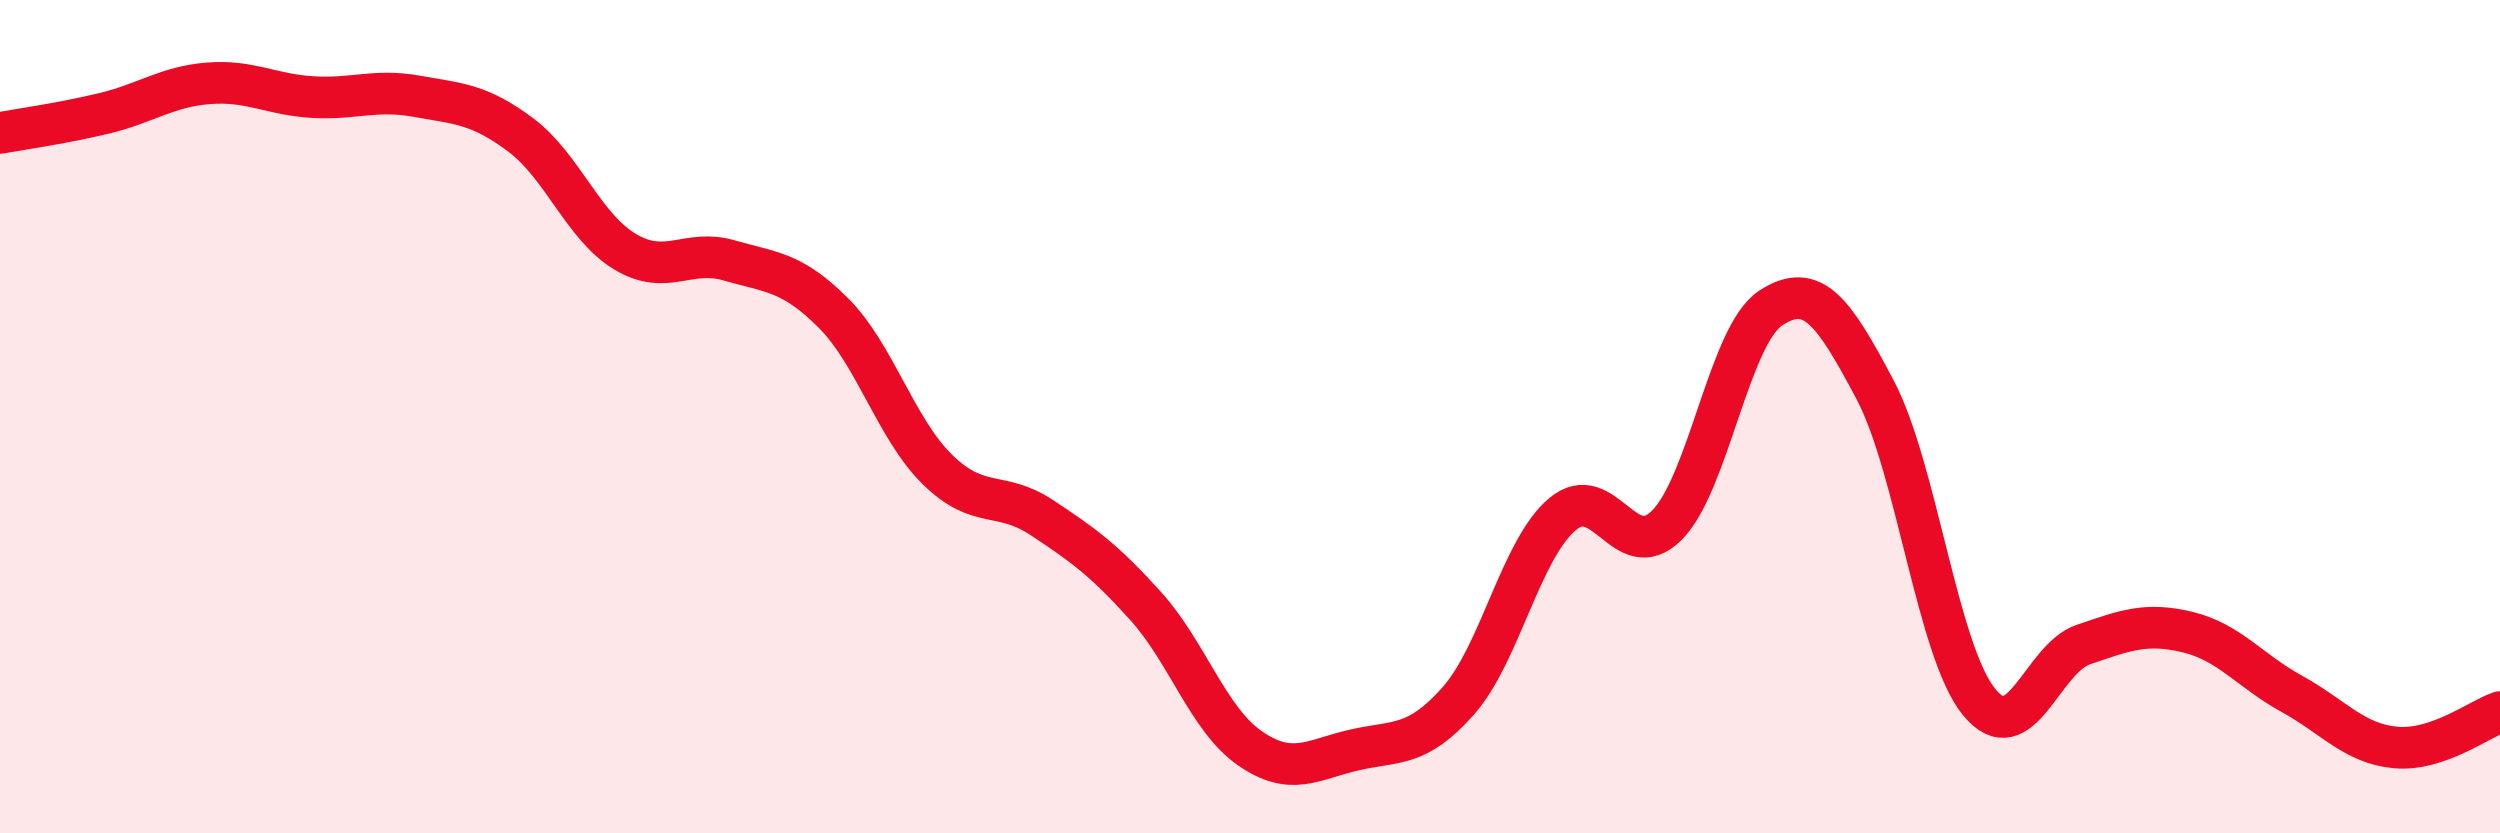
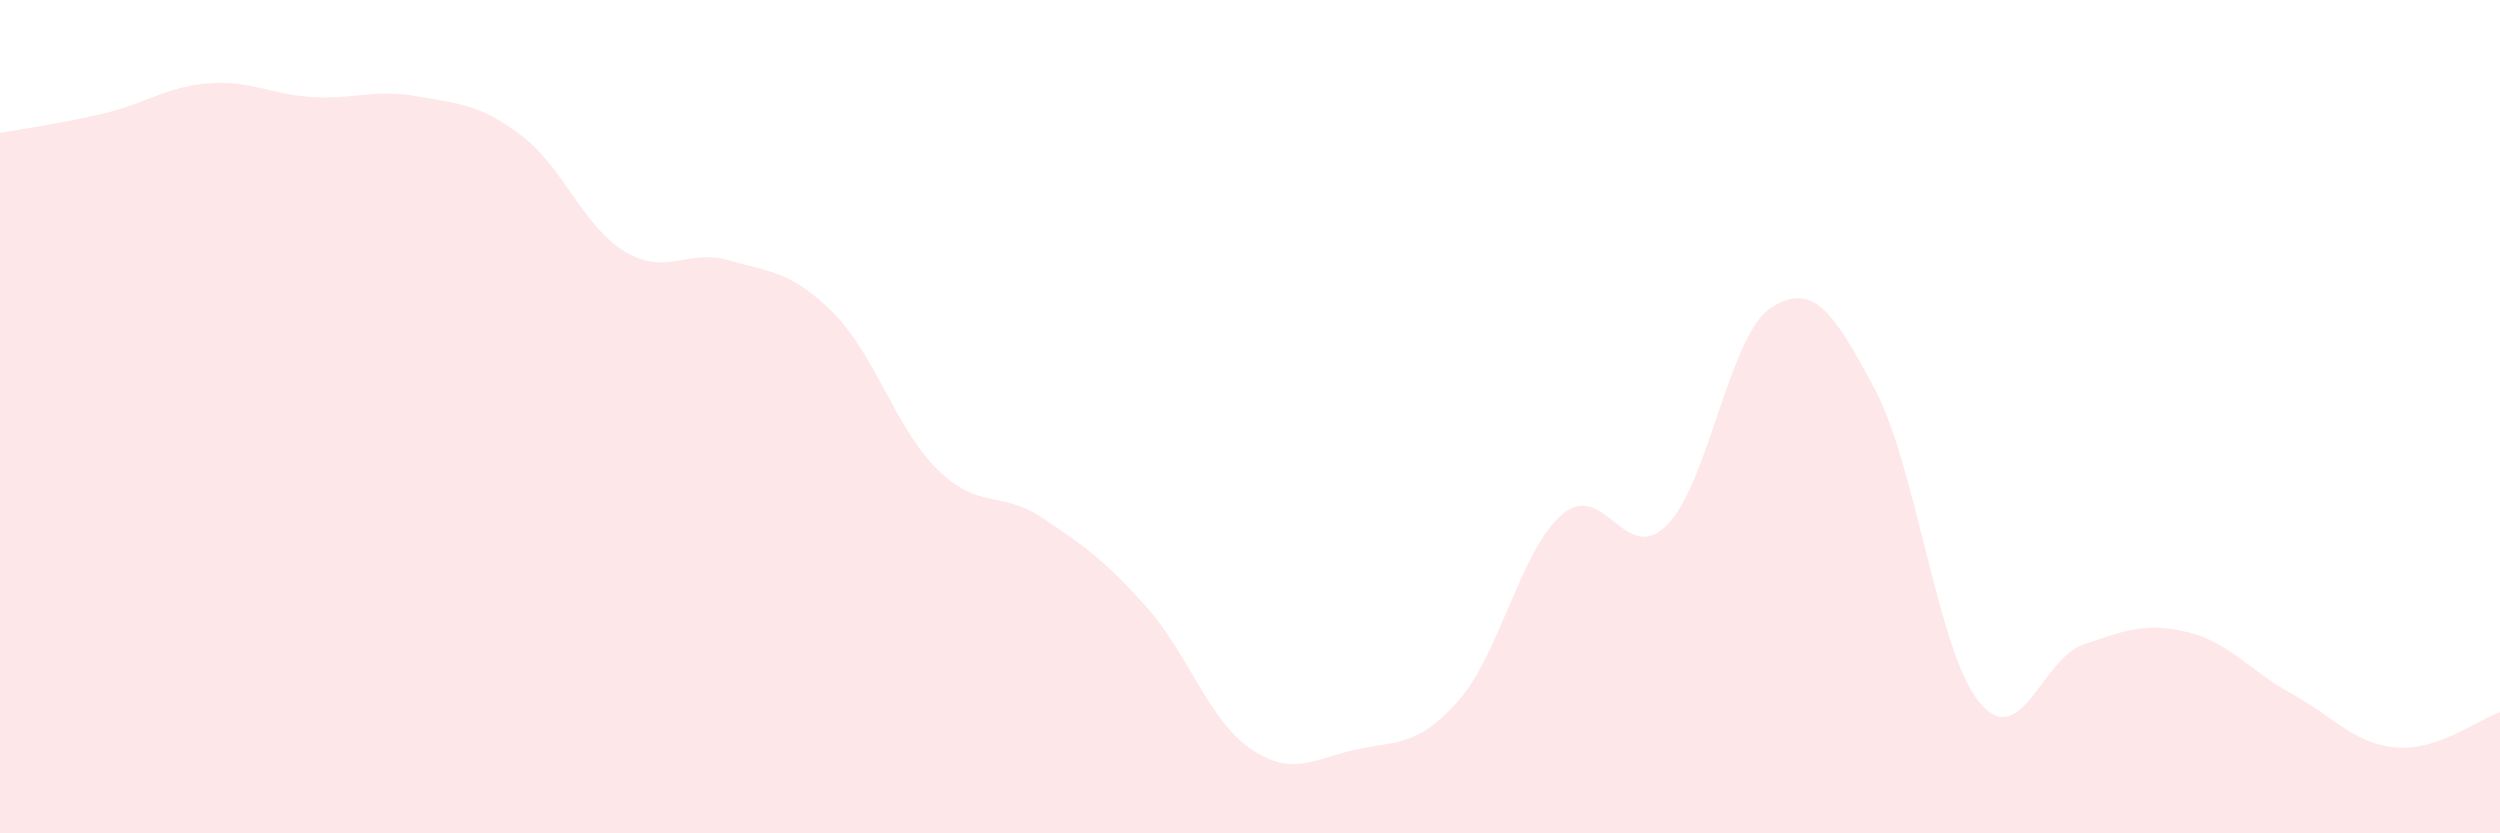
<svg xmlns="http://www.w3.org/2000/svg" width="60" height="20" viewBox="0 0 60 20">
  <path d="M 0,3.19 C 0.5,3.1 1.5,2.96 2.5,2.72 C 3.5,2.48 4,2.08 5,2 C 6,1.92 6.5,2.27 7.5,2.33 C 8.5,2.39 9,2.13 10,2.31 C 11,2.49 11.5,2.49 12.5,3.24 C 13.5,3.99 14,5.44 15,6.04 C 16,6.64 16.5,5.96 17.5,6.25 C 18.5,6.54 19,6.51 20,7.51 C 21,8.51 21.5,10.29 22.5,11.27 C 23.5,12.25 24,11.76 25,12.42 C 26,13.08 26.5,13.44 27.5,14.55 C 28.5,15.66 29,17.27 30,17.96 C 31,18.65 31.5,18.23 32.5,18 C 33.5,17.77 34,17.95 35,16.82 C 36,15.69 36.5,13.18 37.5,12.34 C 38.5,11.5 39,13.6 40,12.61 C 41,11.62 41.5,8.04 42.5,7.39 C 43.5,6.74 44,7.46 45,9.35 C 46,11.24 46.5,15.63 47.5,16.85 C 48.5,18.07 49,15.81 50,15.47 C 51,15.13 51.5,14.93 52.5,15.17 C 53.5,15.41 54,16.1 55,16.65 C 56,17.2 56.5,17.85 57.5,17.94 C 58.5,18.03 59.5,17.26 60,17.09L60 20L0 20Z" fill="#EB0A25" opacity="0.1" stroke-linecap="round" stroke-linejoin="round" />
-   <path d="M 0,3.19 C 0.5,3.1 1.5,2.96 2.5,2.72 C 3.5,2.48 4,2.08 5,2 C 6,1.92 6.5,2.27 7.5,2.33 C 8.5,2.39 9,2.13 10,2.31 C 11,2.49 11.5,2.49 12.5,3.24 C 13.5,3.99 14,5.44 15,6.04 C 16,6.64 16.5,5.96 17.5,6.25 C 18.5,6.54 19,6.51 20,7.51 C 21,8.51 21.5,10.29 22.5,11.27 C 23.5,12.25 24,11.76 25,12.42 C 26,13.08 26.5,13.44 27.5,14.55 C 28.5,15.66 29,17.27 30,17.96 C 31,18.65 31.5,18.23 32.5,18 C 33.5,17.77 34,17.95 35,16.82 C 36,15.69 36.5,13.18 37.5,12.34 C 38.5,11.5 39,13.6 40,12.61 C 41,11.62 41.5,8.04 42.5,7.39 C 43.5,6.74 44,7.46 45,9.35 C 46,11.24 46.5,15.63 47.5,16.85 C 48.5,18.07 49,15.81 50,15.47 C 51,15.13 51.5,14.93 52.5,15.17 C 53.5,15.41 54,16.1 55,16.65 C 56,17.2 56.5,17.85 57.5,17.94 C 58.5,18.03 59.5,17.26 60,17.09" stroke="#EB0A25" stroke-width="1" fill="none" stroke-linecap="round" stroke-linejoin="round" />
</svg>